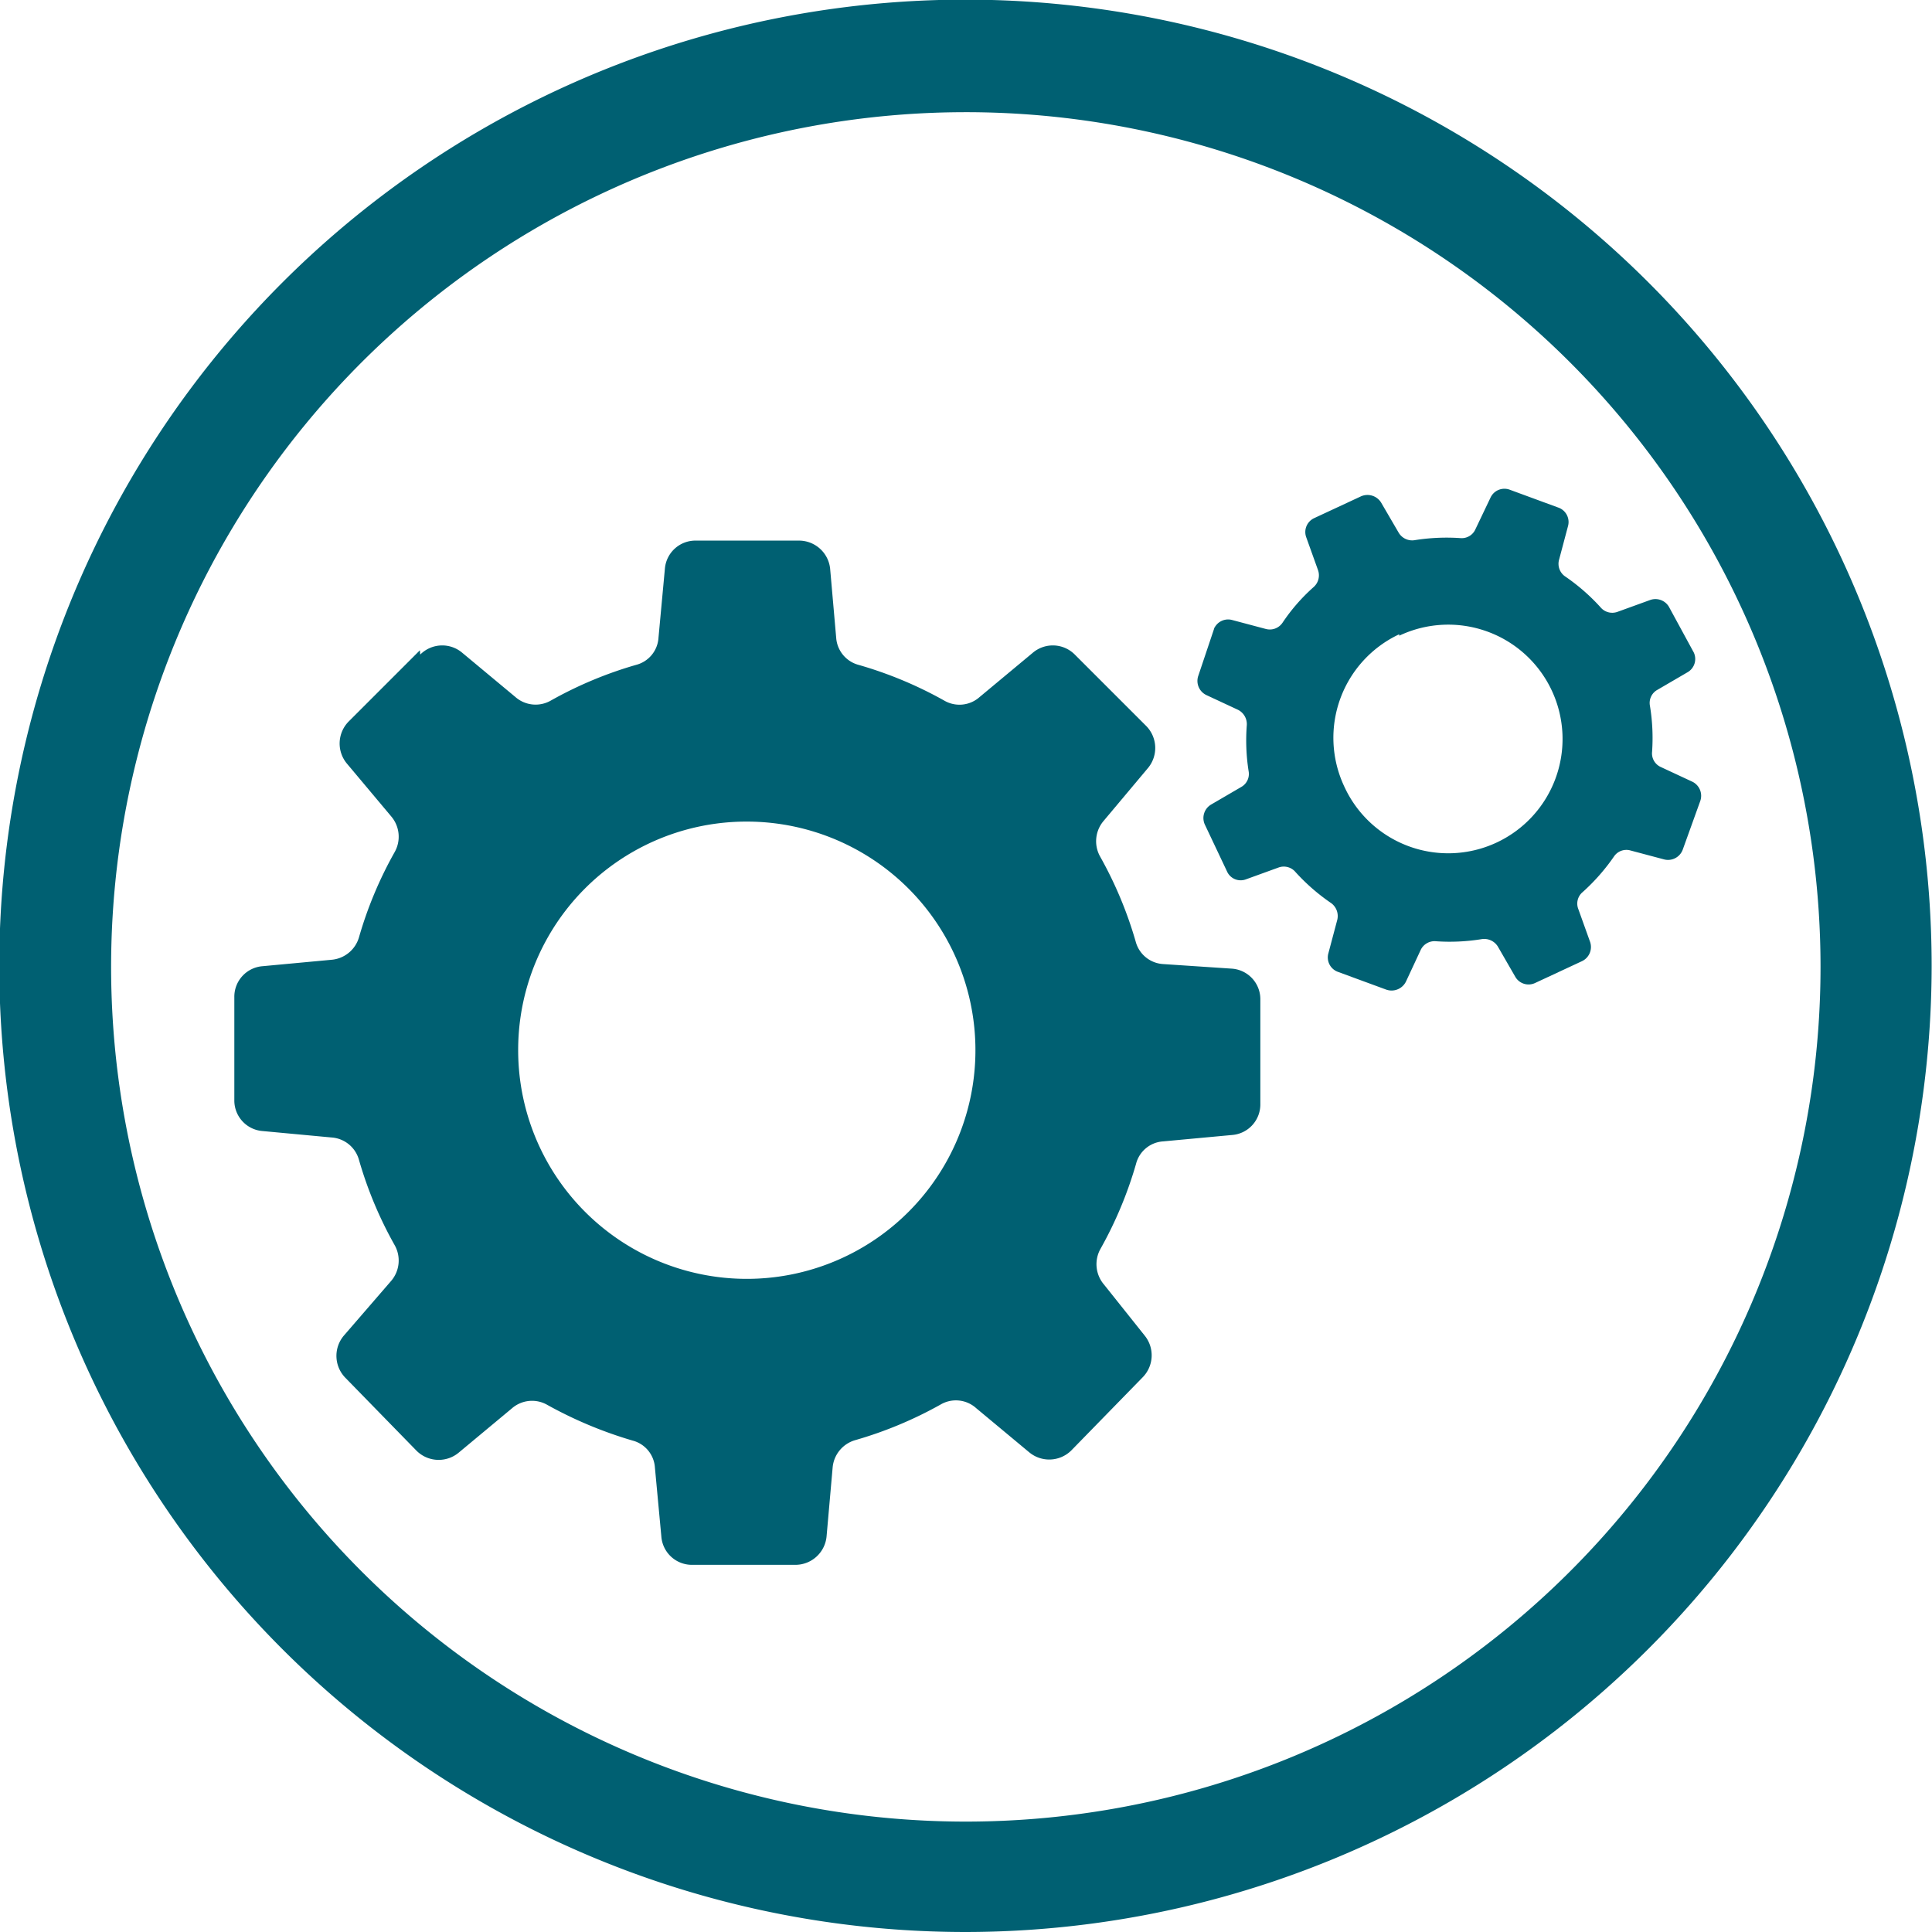
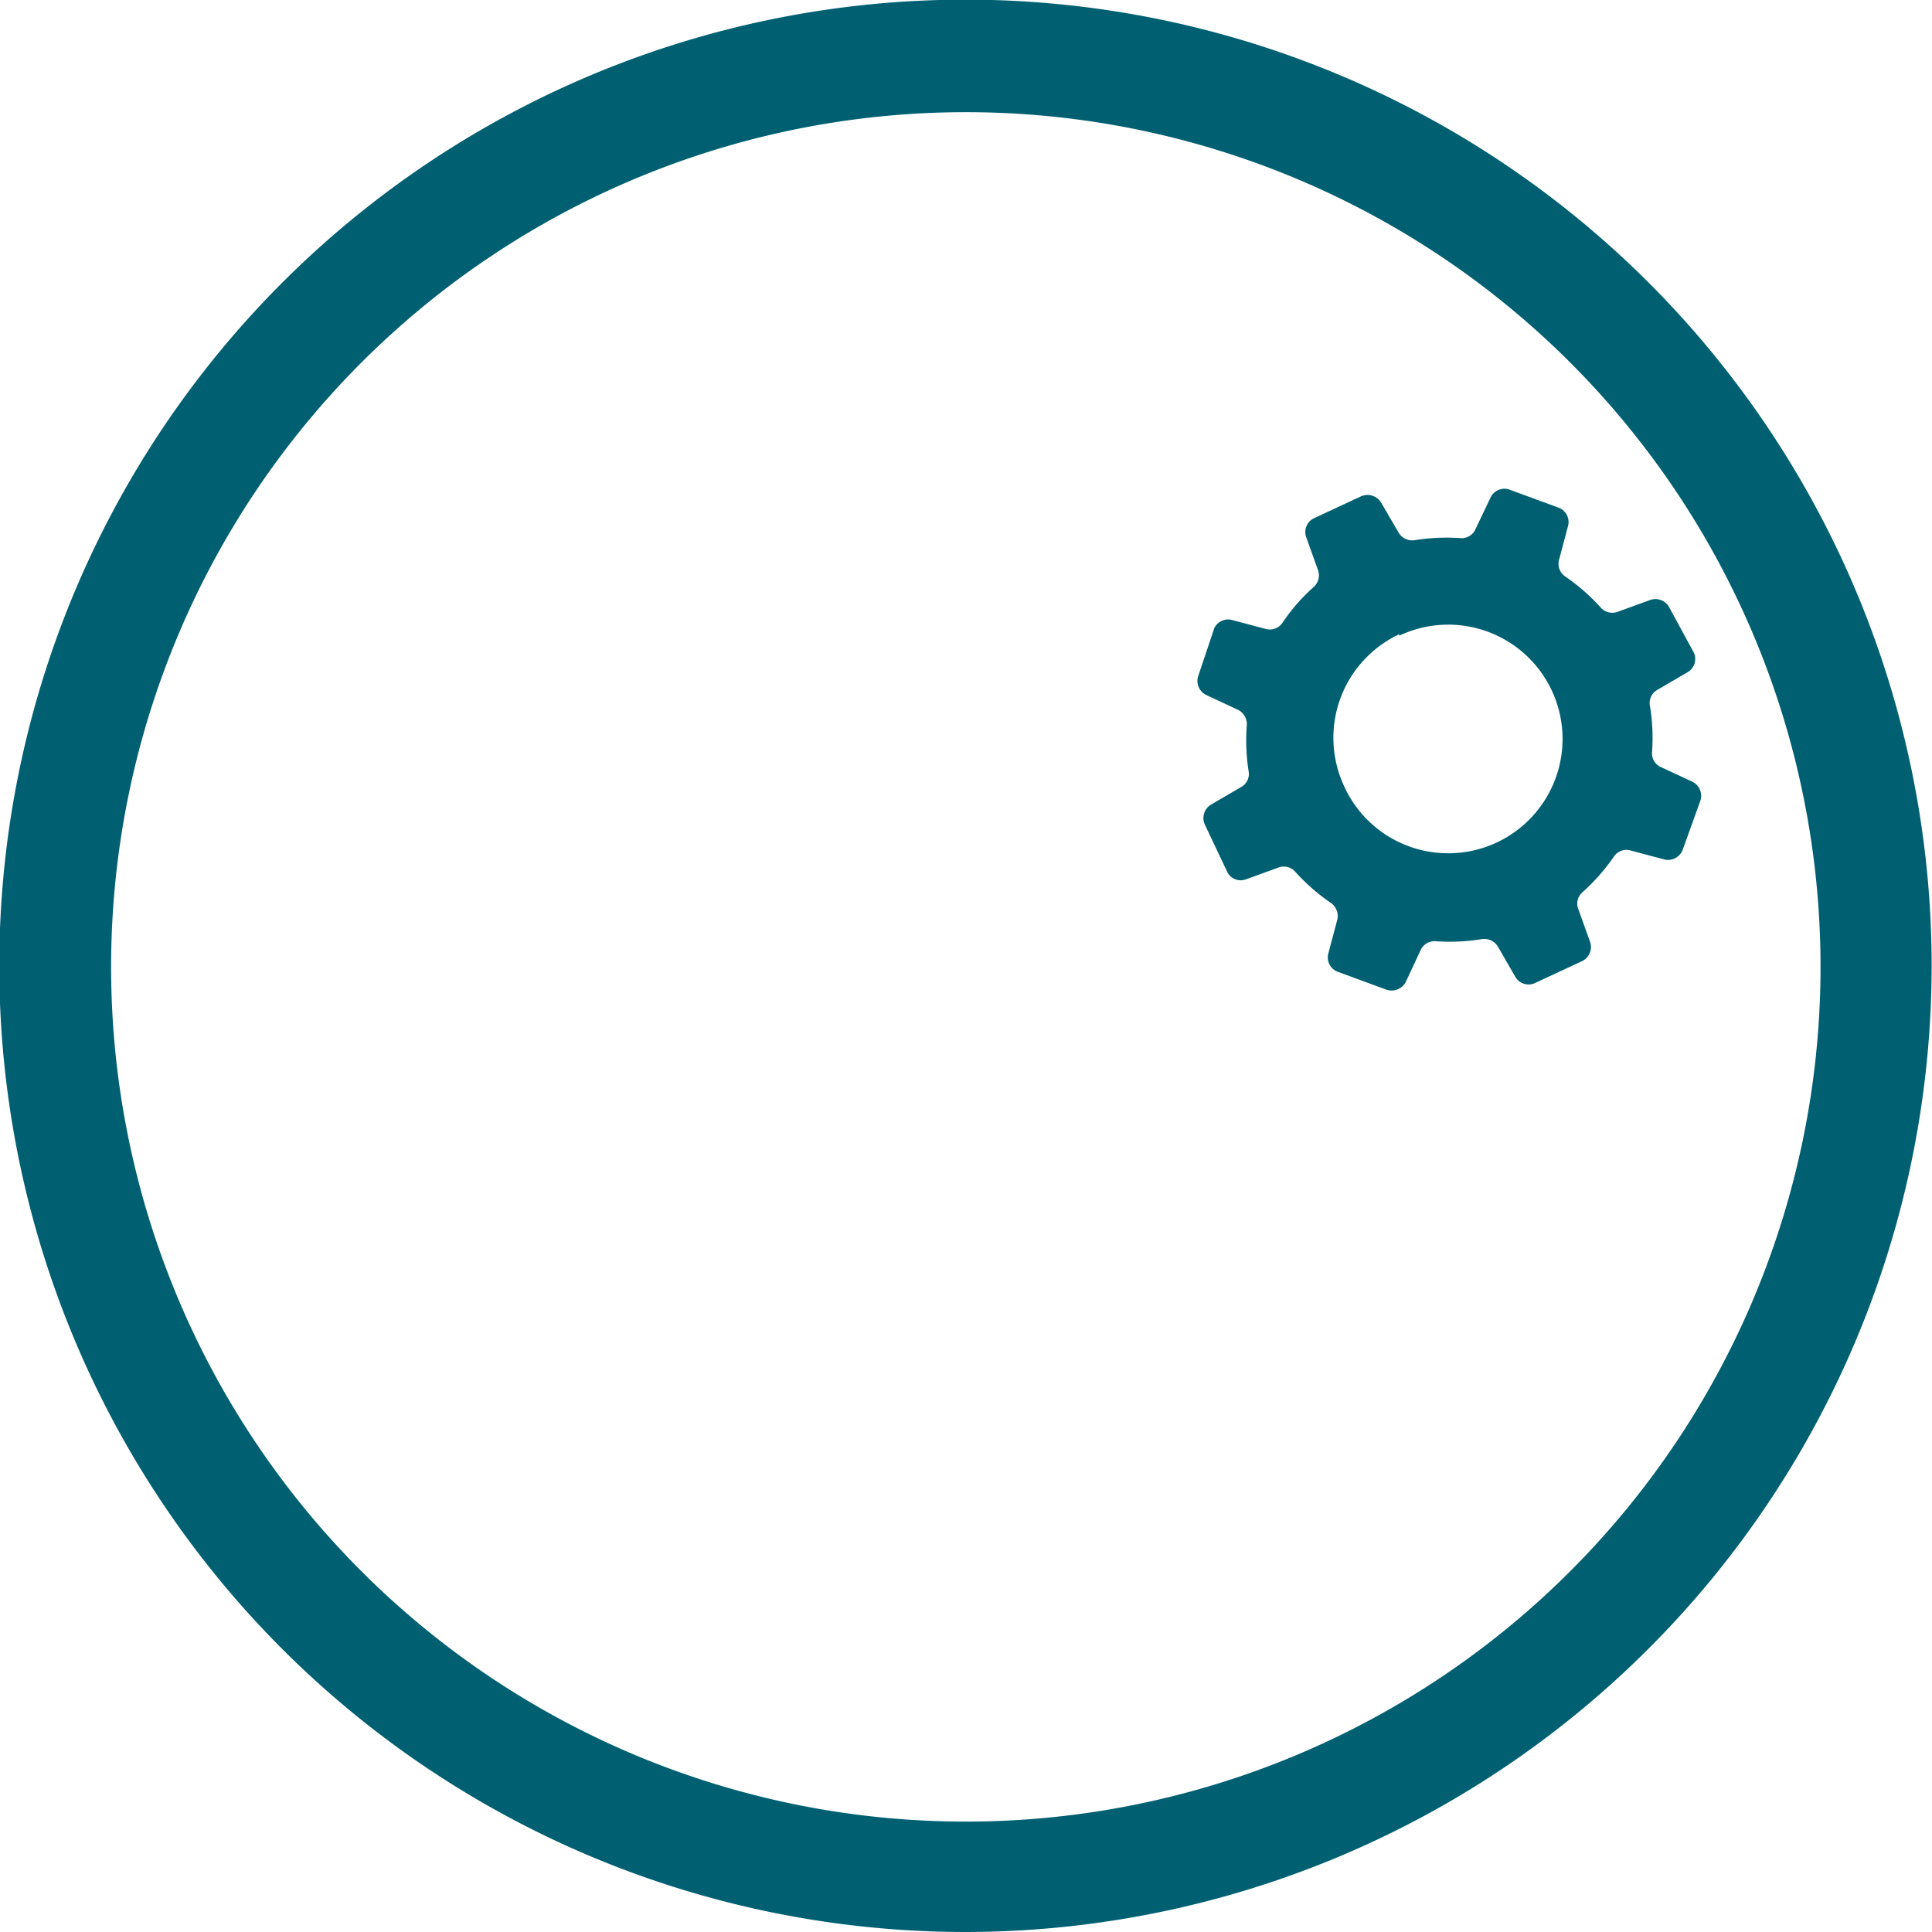
<svg xmlns="http://www.w3.org/2000/svg" viewBox="0 0 54.25 54.25">
  <path d="M55.47,391.18a27.13,27.13,0,1,1,27.12-27.12A27.15,27.15,0,0,1,55.47,391.18Zm0-51.1a24,24,0,1,0,24,24A24,24,0,0,0,55.47,340.08Z" transform="translate(-28.35 -336.93)" style="fill:#006072" />
  <path d="M67.64,354.78A3.21,3.21,0,1,1,66.09,359a3.21,3.21,0,0,1,1.55-4.26m-5.17-.24L62,355.9a.44.44,0,0,0,.23.55l.88.41a.45.45,0,0,1,.25.43,5.58,5.58,0,0,0,.05,1.29.42.42,0,0,1-.21.45l-.84.49a.44.44,0,0,0-.18.56l.62,1.31a.42.42,0,0,0,.54.23l.91-.33a.43.43,0,0,1,.48.13,5.64,5.64,0,0,0,1,.87.45.45,0,0,1,.17.47l-.25.94a.43.43,0,0,0,.27.52l1.36.5a.45.45,0,0,0,.55-.23l.41-.88a.43.43,0,0,1,.43-.25,5.61,5.61,0,0,0,1.29-.06.45.45,0,0,1,.45.21l.49.85a.43.43,0,0,0,.56.17l1.31-.61a.44.44,0,0,0,.23-.54l-.33-.92a.42.42,0,0,1,.12-.48,5.64,5.64,0,0,0,.88-1,.42.42,0,0,1,.46-.17l.94.25a.44.44,0,0,0,.53-.27l.49-1.36a.44.44,0,0,0-.22-.55l-.88-.41a.42.42,0,0,1-.25-.43,5.58,5.58,0,0,0-.06-1.29.42.42,0,0,1,.21-.45l.84-.49a.43.43,0,0,0,.18-.56L75.23,354a.44.44,0,0,0-.55-.22l-.91.33a.43.43,0,0,1-.48-.13,5.64,5.64,0,0,0-1-.87.43.43,0,0,1-.16-.47l.25-.94a.43.43,0,0,0-.28-.52l-1.36-.5a.43.43,0,0,0-.54.23l-.42.88a.42.42,0,0,1-.42.25,5.7,5.7,0,0,0-1.3.06.44.44,0,0,1-.44-.22l-.49-.84a.45.45,0,0,0-.57-.17l-1.31.61a.43.43,0,0,0-.22.54l.33.92a.44.44,0,0,1-.13.48,5.22,5.22,0,0,0-.87,1,.43.43,0,0,1-.47.17l-.94-.25a.43.43,0,0,0-.52.27" transform="translate(-28.35 -336.93)" style="fill:#006072" />
-   <path d="M49.32,360a6.42,6.42,0,1,1-6.42,6.41A6.41,6.41,0,0,1,49.32,360m-9.18-4.81-2,2a.88.88,0,0,0-.05,1.18l1.25,1.49a.88.88,0,0,1,.09,1,11.15,11.15,0,0,0-1,2.39.88.88,0,0,1-.77.63l-1.93.18a.86.86,0,0,0-.8.87v2.89a.86.86,0,0,0,.8.87l1.93.18a.86.86,0,0,1,.77.63,11.15,11.15,0,0,0,1,2.39.88.88,0,0,1-.09,1L38,374.44a.88.88,0,0,0,.05,1.18l2,2.05a.88.88,0,0,0,1.18.05l1.49-1.24a.86.86,0,0,1,1-.1,11.72,11.72,0,0,0,2.39,1,.84.84,0,0,1,.63.76l.18,1.93a.86.86,0,0,0,.87.8h2.9a.88.88,0,0,0,.87-.8l.17-1.93a.88.88,0,0,1,.63-.77,11.23,11.23,0,0,0,2.4-1,.85.85,0,0,1,1,.1l1.49,1.24a.88.88,0,0,0,1.18-.05l2-2.05a.88.88,0,0,0,.06-1.18L59.35,373a.88.88,0,0,1-.1-1,11.18,11.18,0,0,0,1-2.39.84.84,0,0,1,.76-.63l1.94-.18a.86.86,0,0,0,.79-.87V365a.86.86,0,0,0-.79-.87L61,364a.85.85,0,0,1-.76-.63,11.18,11.18,0,0,0-1-2.39.88.88,0,0,1,.1-1l1.25-1.49a.88.88,0,0,0-.06-1.18l-2-2a.87.87,0,0,0-1.18-.05l-1.49,1.24a.85.85,0,0,1-1,.1,11.26,11.26,0,0,0-2.4-1,.85.85,0,0,1-.63-.76l-.17-1.94a.88.88,0,0,0-.87-.79h-2.9a.86.86,0,0,0-.87.79l-.18,1.94a.84.84,0,0,1-.63.76,11.18,11.18,0,0,0-2.39,1,.86.86,0,0,1-1-.1l-1.49-1.24a.87.87,0,0,0-1.18.05" transform="translate(-28.35 -336.93)" style="fill:#006072" />
</svg>